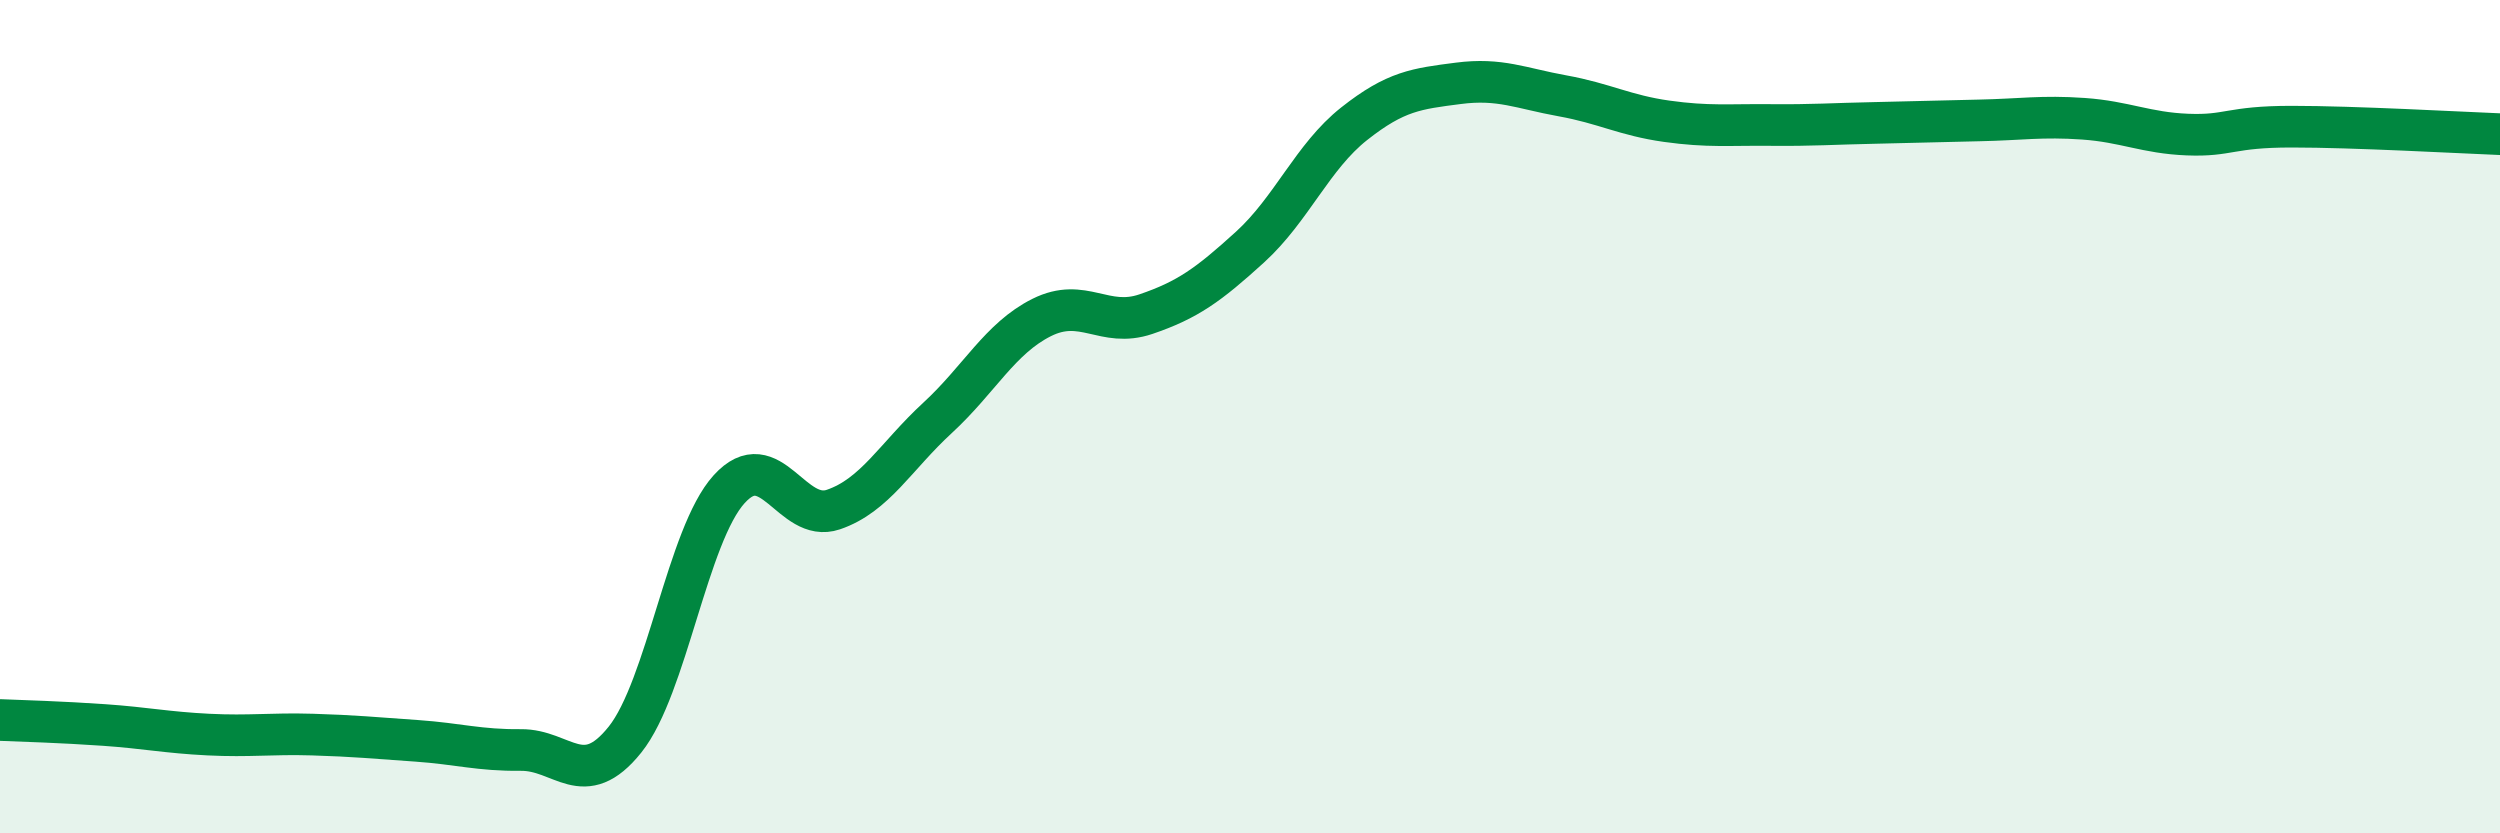
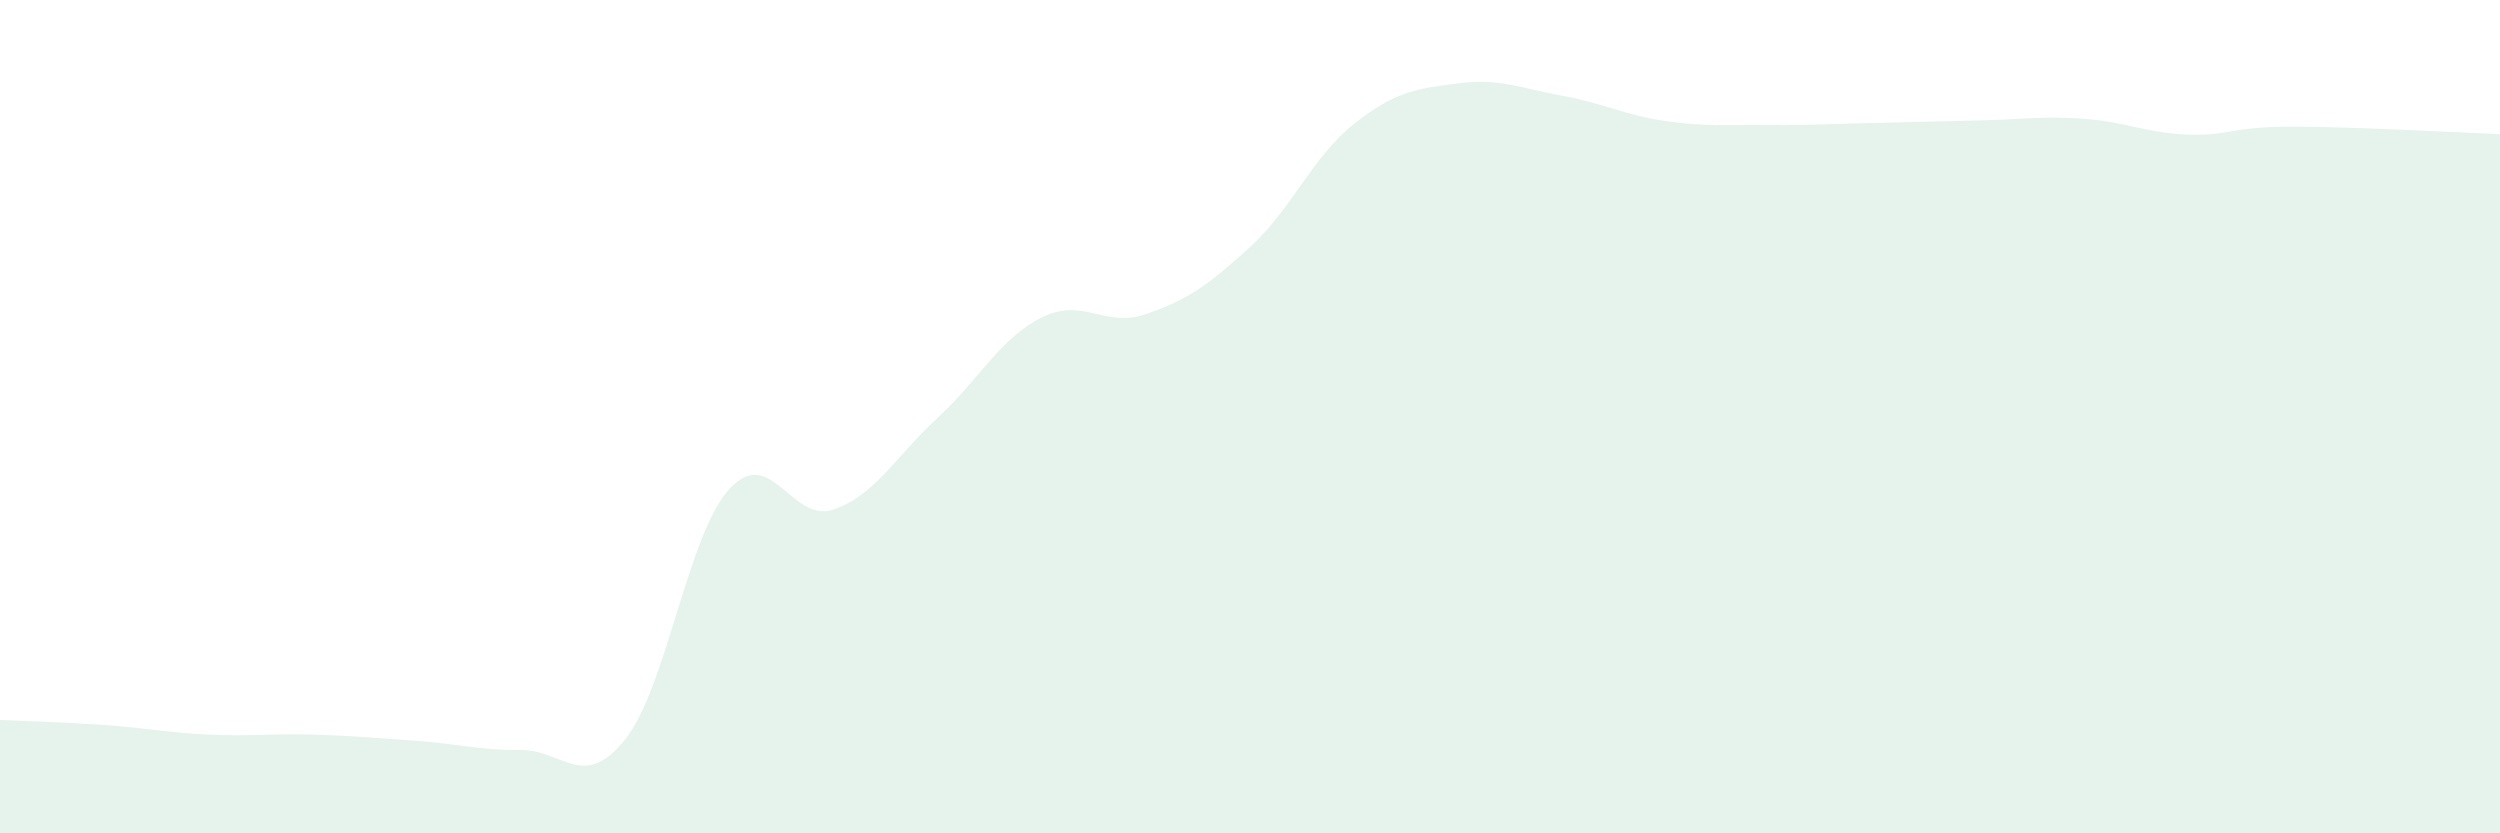
<svg xmlns="http://www.w3.org/2000/svg" width="60" height="20" viewBox="0 0 60 20">
  <path d="M 0,17.28 C 0.5,17.3 1.5,17.33 2.5,17.4 C 3.5,17.47 4,17.58 5,17.63 C 6,17.68 6.5,17.6 7.5,17.63 C 8.5,17.66 9,17.71 10,17.78 C 11,17.85 11.5,18.01 12.5,18 C 13.5,17.99 14,19 15,17.75 C 16,16.5 16.5,12.84 17.5,11.74 C 18.5,10.64 19,12.57 20,12.23 C 21,11.89 21.5,10.95 22.5,10.03 C 23.5,9.11 24,8.12 25,7.62 C 26,7.12 26.5,7.88 27.5,7.54 C 28.5,7.2 29,6.84 30,5.93 C 31,5.02 31.5,3.76 32.5,2.97 C 33.5,2.18 34,2.13 35,2 C 36,1.87 36.5,2.12 37.5,2.3 C 38.5,2.48 39,2.77 40,2.91 C 41,3.05 41.5,2.99 42.5,3 C 43.5,3.01 44,2.97 45,2.95 C 46,2.93 46.5,2.91 47.5,2.89 C 48.5,2.87 49,2.78 50,2.85 C 51,2.92 51.5,3.19 52.5,3.23 C 53.5,3.27 53.5,3.04 55,3.04 C 56.5,3.04 59,3.18 60,3.22L60 20L0 20Z" fill="#008740" opacity="0.1" stroke-linecap="round" stroke-linejoin="round" />
-   <path d="M 0,17.28 C 0.5,17.3 1.5,17.33 2.5,17.4 C 3.5,17.47 4,17.58 5,17.63 C 6,17.68 6.5,17.6 7.5,17.63 C 8.5,17.66 9,17.71 10,17.78 C 11,17.85 11.5,18.01 12.5,18 C 13.5,17.99 14,19 15,17.75 C 16,16.5 16.5,12.84 17.5,11.74 C 18.5,10.64 19,12.57 20,12.23 C 21,11.89 21.5,10.95 22.5,10.03 C 23.5,9.11 24,8.12 25,7.62 C 26,7.12 26.5,7.88 27.5,7.54 C 28.5,7.2 29,6.84 30,5.93 C 31,5.02 31.5,3.76 32.5,2.97 C 33.5,2.18 34,2.13 35,2 C 36,1.87 36.5,2.12 37.5,2.3 C 38.5,2.48 39,2.77 40,2.91 C 41,3.05 41.5,2.99 42.5,3 C 43.5,3.01 44,2.97 45,2.95 C 46,2.93 46.5,2.91 47.5,2.89 C 48.5,2.87 49,2.78 50,2.85 C 51,2.92 51.5,3.19 52.5,3.23 C 53.5,3.27 53.5,3.04 55,3.04 C 56.5,3.04 59,3.18 60,3.22" stroke="#008740" stroke-width="1" fill="none" stroke-linecap="round" stroke-linejoin="round" />
</svg>